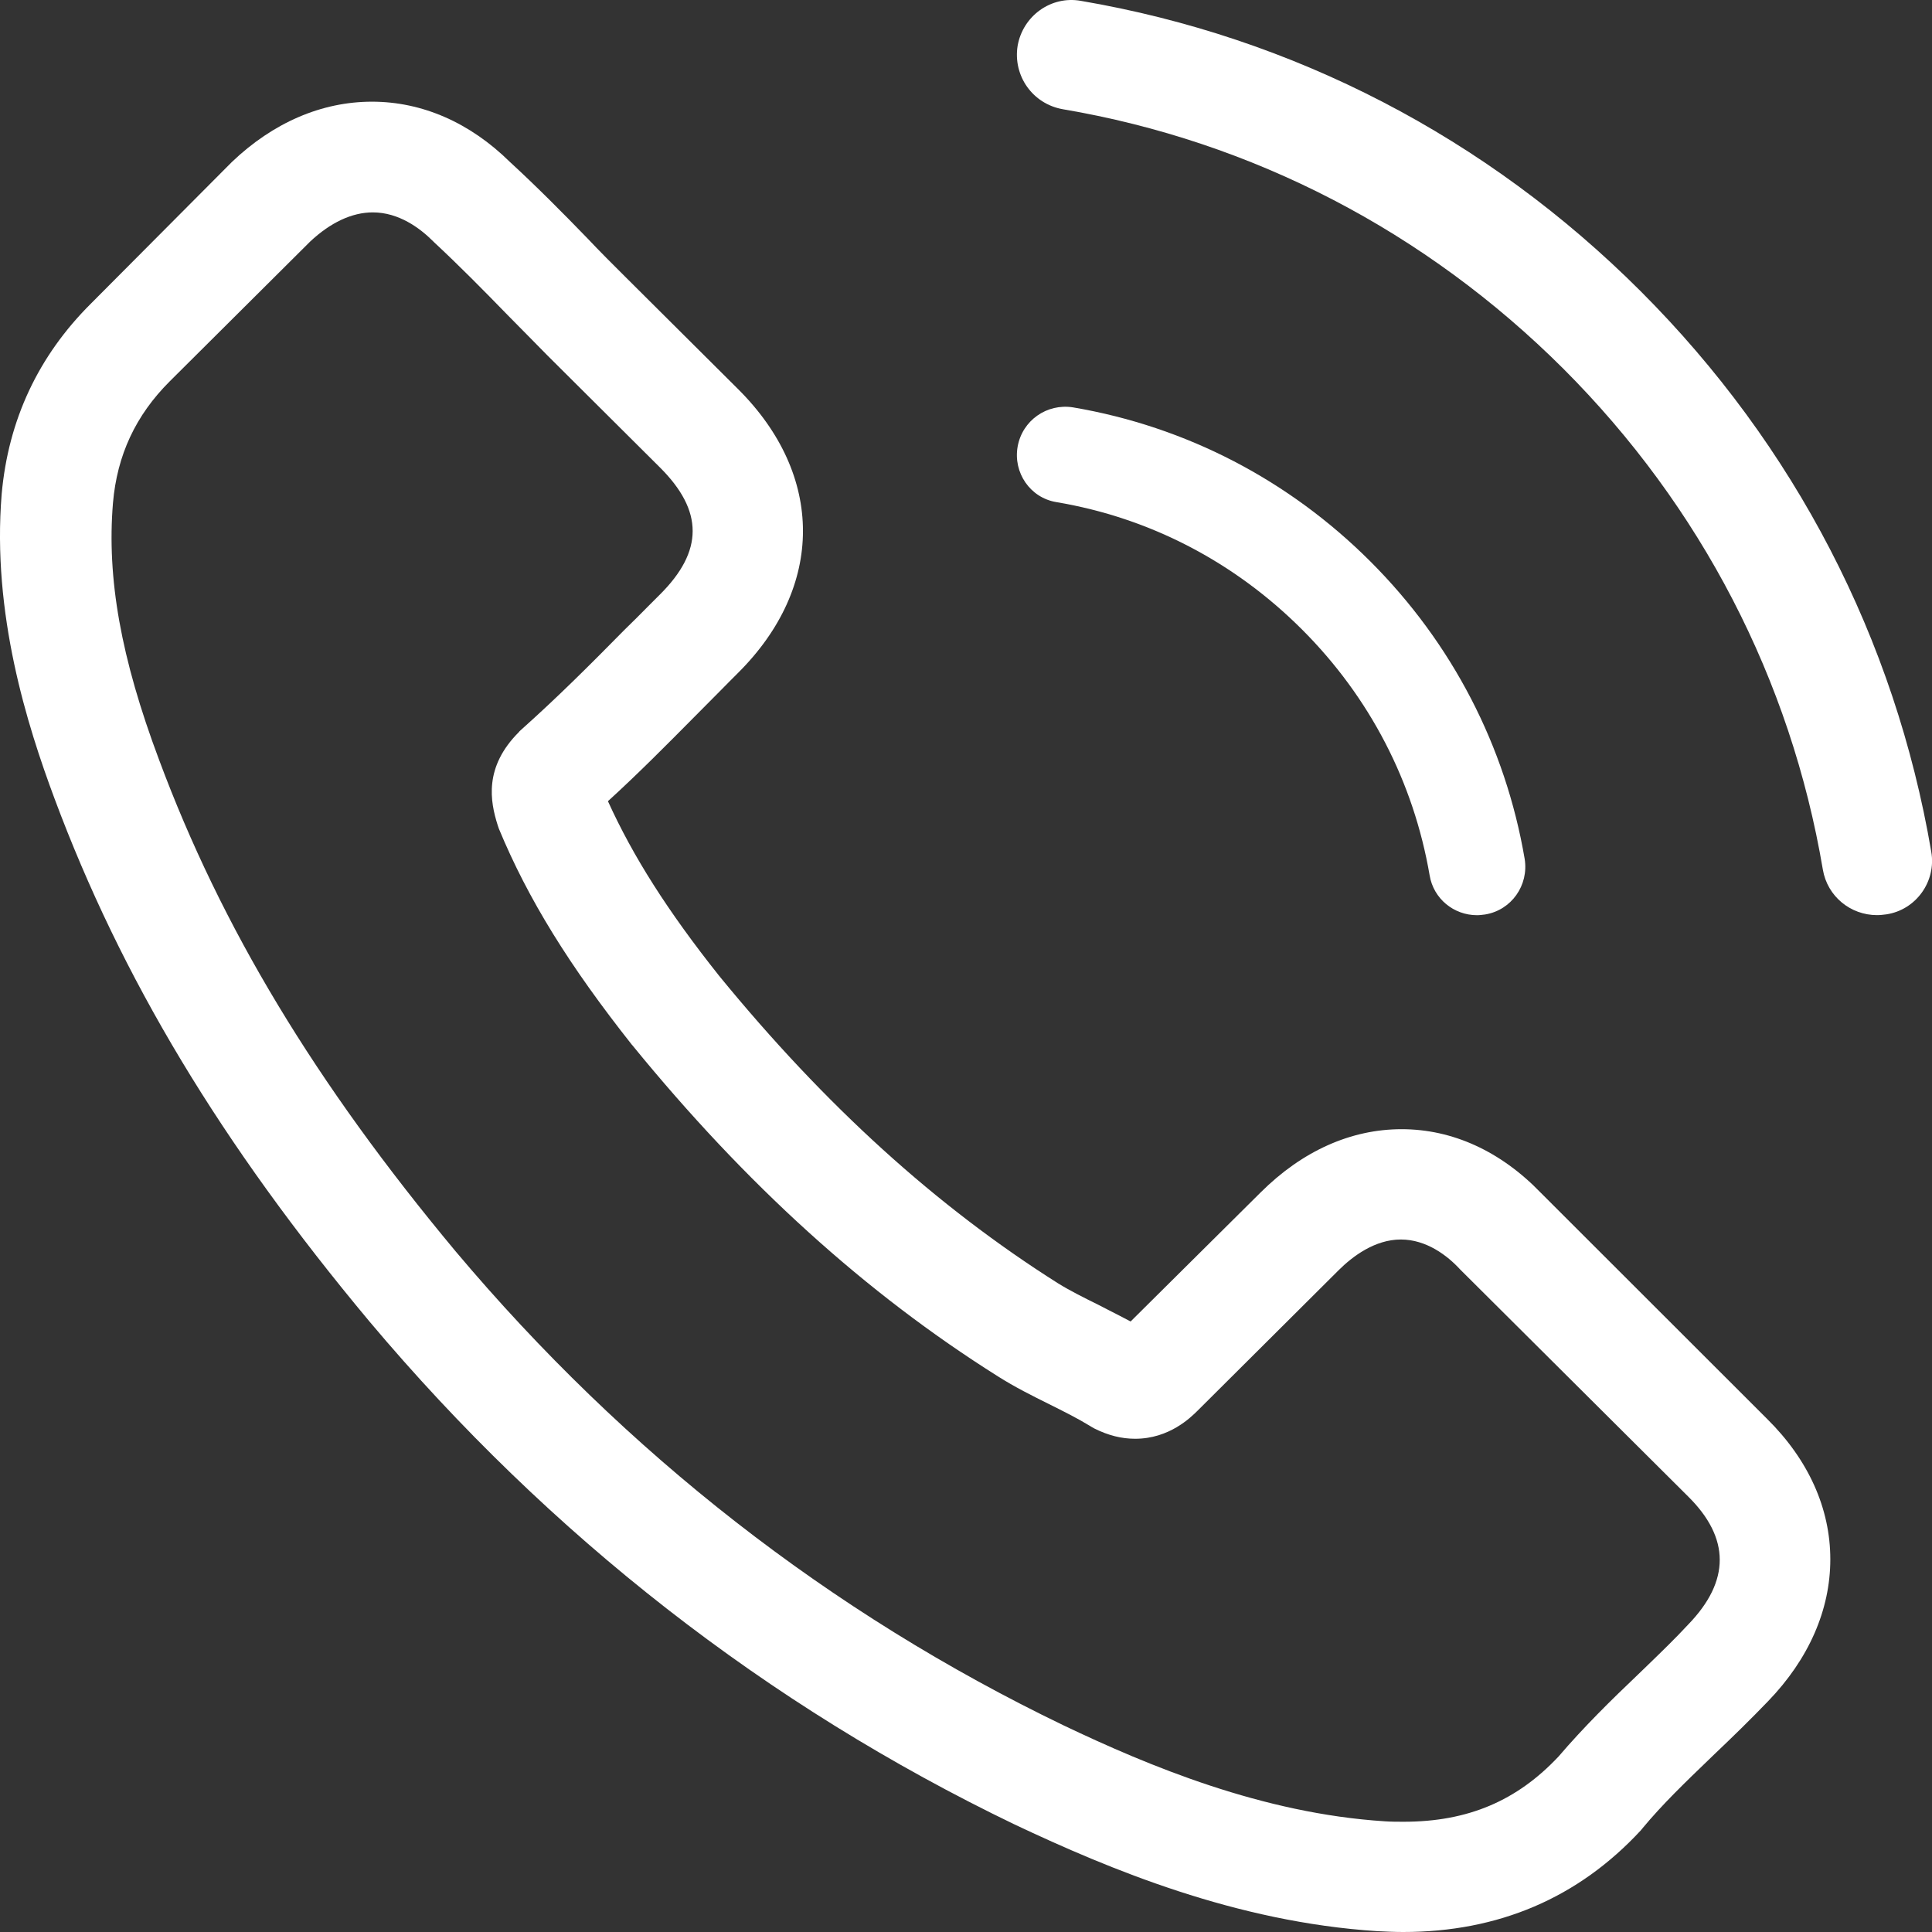
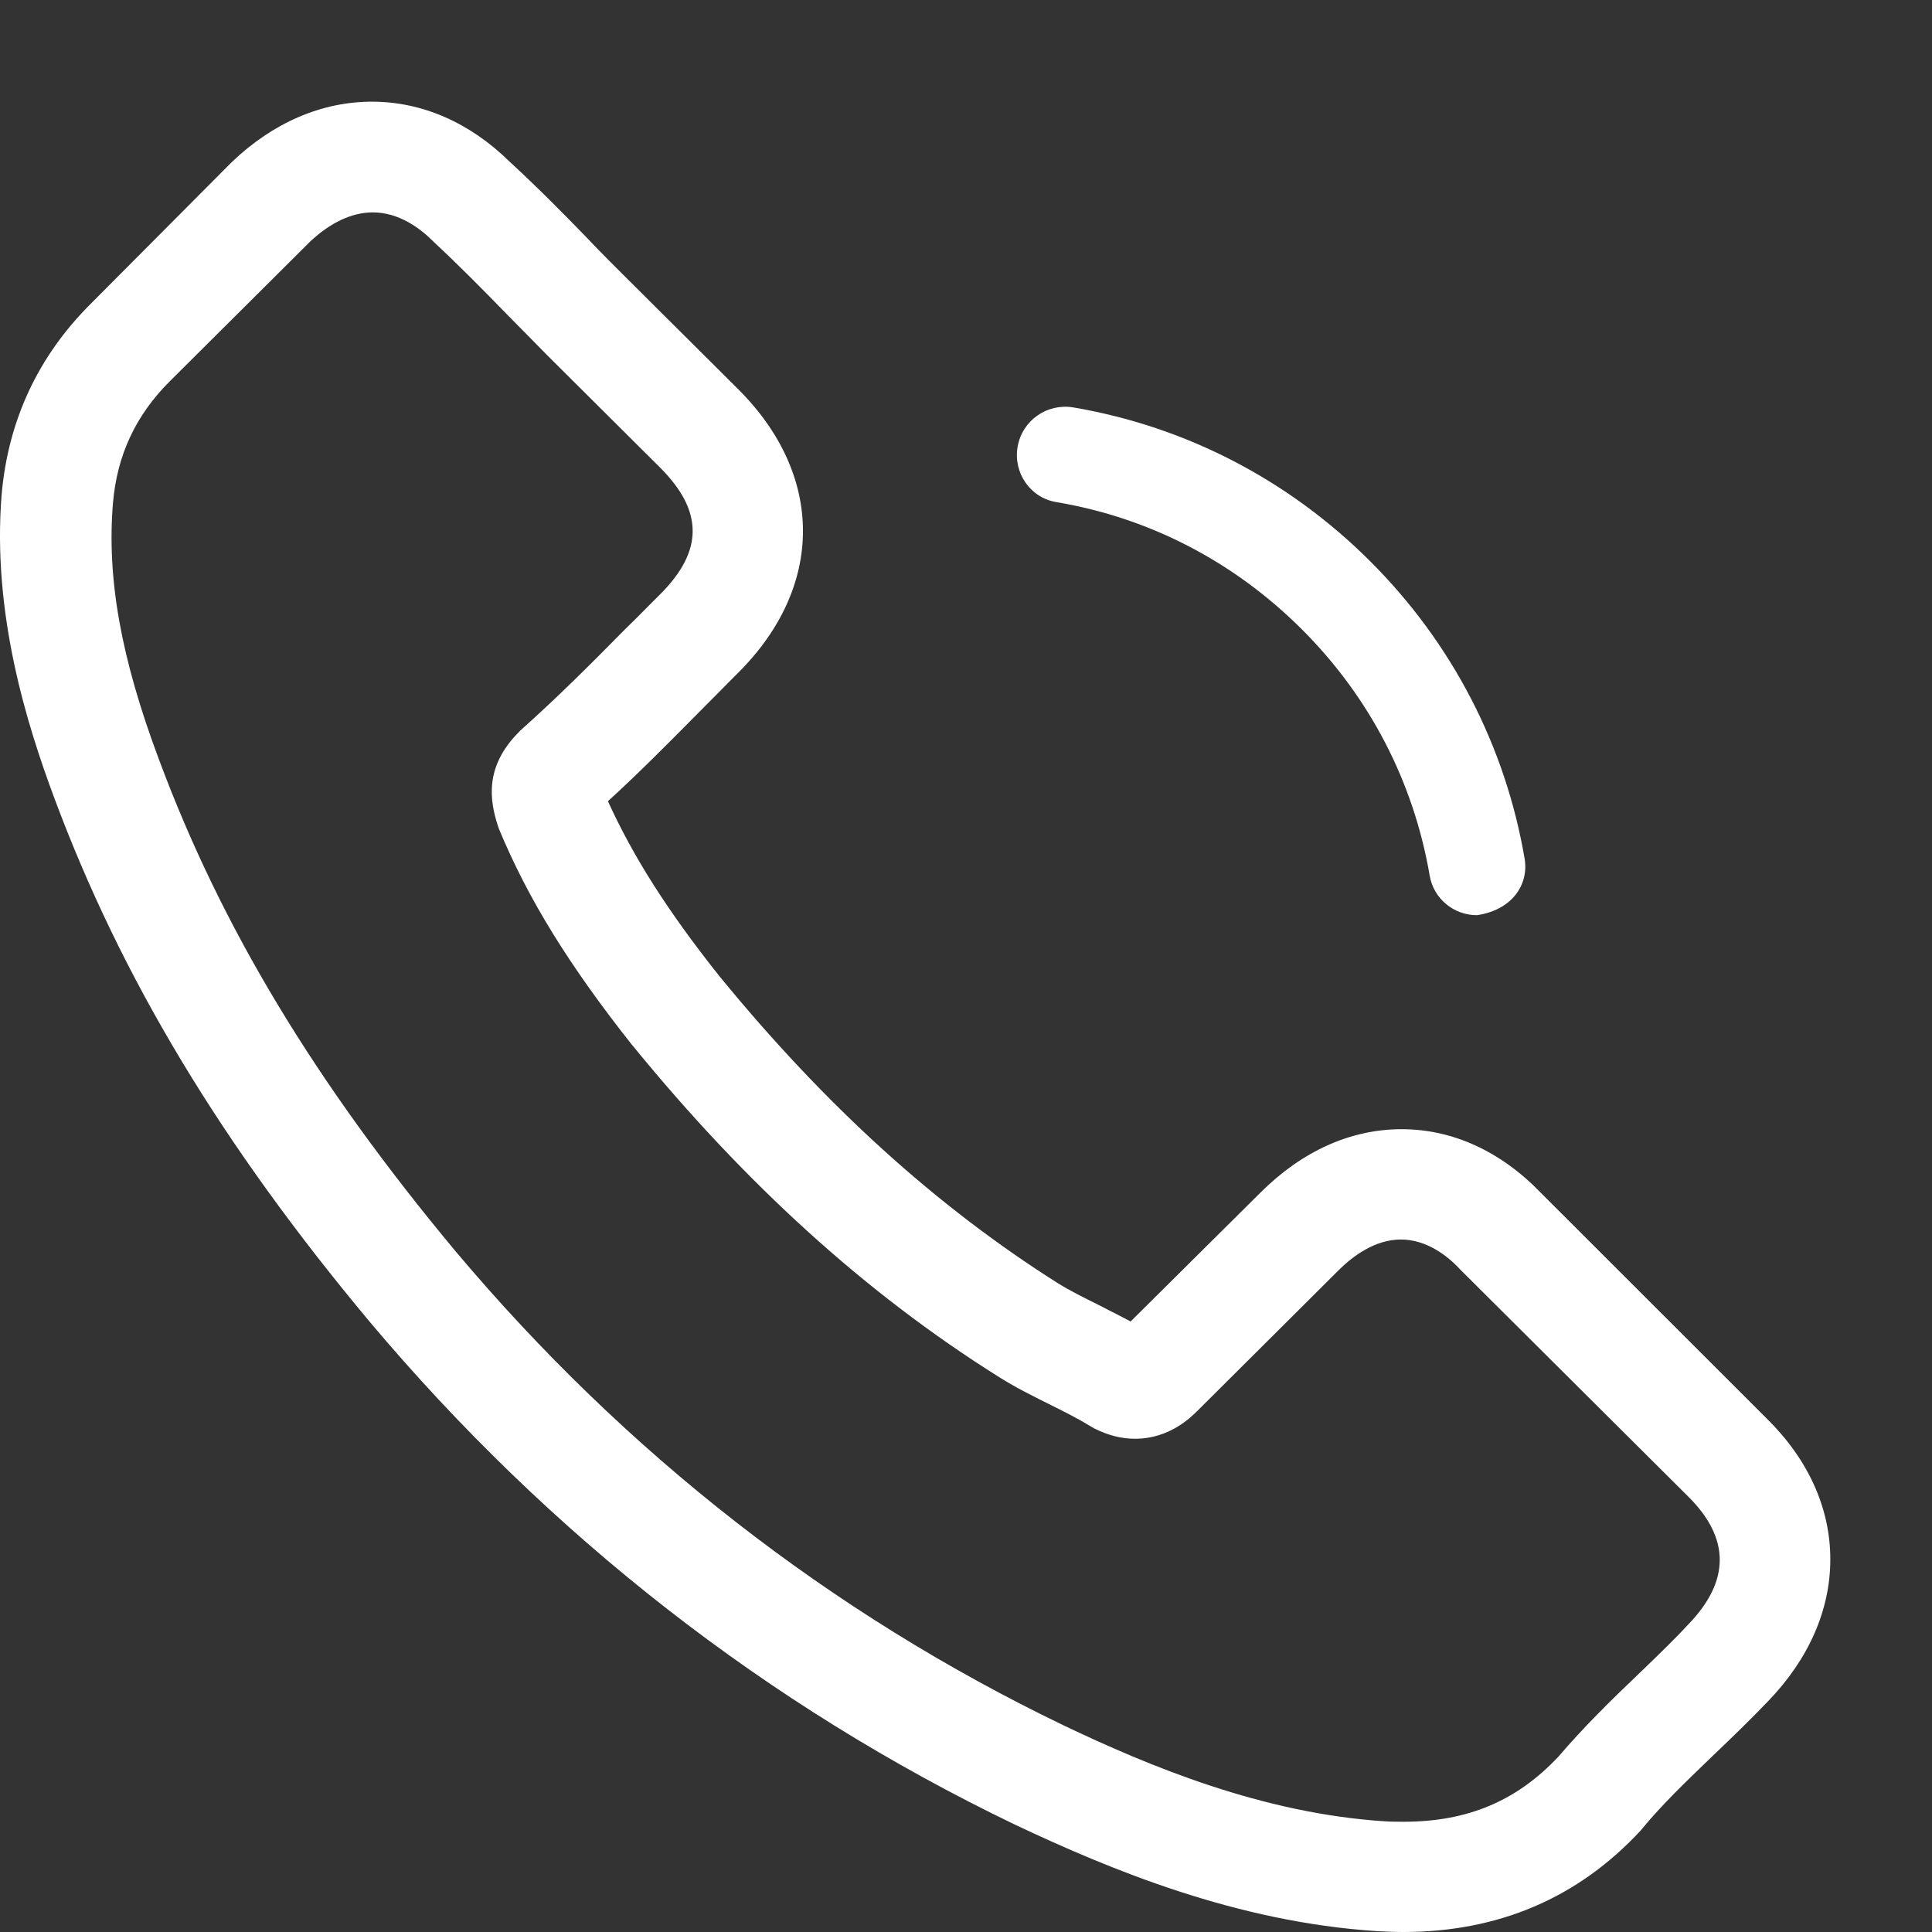
<svg xmlns="http://www.w3.org/2000/svg" width="30" height="30" viewBox="0 0 30 30" fill="none">
  <rect x="0" y="0" width="30" height="30" fill="#333333" stroke="none" />
  <path fill-rule="evenodd" clip-rule="evenodd" d="M21.764 17.534C22.557 17.534 23.305 17.878 23.925 18.521L27.436 22.029C28.082 22.666 28.421 23.423 28.421 24.213C28.421 24.996 28.088 25.76 27.455 26.416C27.18 26.702 26.899 26.976 26.624 27.237C26.594 27.266 26.564 27.294 26.535 27.323C26.165 27.679 25.813 28.018 25.505 28.389C25.502 28.396 25.497 28.401 25.492 28.405C25.487 28.41 25.483 28.415 25.479 28.421C24.507 29.472 23.267 30 21.789 30C21.661 30 21.521 29.994 21.386 29.987C19.193 29.847 17.229 29.026 15.758 28.332C11.909 26.479 8.538 23.85 5.737 20.52C3.429 17.757 1.881 15.178 0.845 12.396C0.423 11.263 -0.127 9.531 0.026 7.672C0.129 6.52 0.595 5.526 1.414 4.712L3.588 2.528L3.601 2.515C4.241 1.904 4.995 1.579 5.776 1.579C6.556 1.579 7.298 1.904 7.918 2.515C8.334 2.897 8.737 3.304 9.12 3.699C9.312 3.903 9.517 4.107 9.715 4.304L9.715 4.304L11.461 6.042C12.804 7.379 12.804 9.111 11.461 10.448C11.371 10.537 11.282 10.628 11.192 10.719C11.103 10.809 11.013 10.9 10.924 10.989C10.878 11.035 10.832 11.081 10.786 11.128C10.356 11.562 9.914 12.009 9.44 12.441C9.83 13.3 10.367 14.147 11.167 15.153C12.817 17.171 14.537 18.731 16.43 19.928C16.616 20.043 16.833 20.151 17.063 20.265L17.063 20.265C17.117 20.294 17.172 20.322 17.228 20.35C17.336 20.405 17.446 20.461 17.556 20.52L19.576 18.515C20.222 17.872 20.977 17.534 21.764 17.534ZM25.581 25.861C25.802 25.647 26.011 25.445 26.215 25.225C26.868 24.55 26.868 23.882 26.209 23.233L22.685 19.724L22.673 19.712C22.474 19.495 22.148 19.247 21.752 19.247C21.349 19.247 21.003 19.508 20.786 19.724L18.599 21.902C18.49 22.01 18.157 22.341 17.627 22.341C17.416 22.341 17.211 22.29 16.994 22.182C16.981 22.176 16.968 22.168 16.955 22.16C16.942 22.152 16.93 22.144 16.917 22.137C16.731 22.023 16.514 21.915 16.284 21.8L16.284 21.8C16.028 21.673 15.759 21.539 15.497 21.373C13.444 20.081 11.583 18.394 9.818 16.229L9.812 16.223C8.84 14.994 8.2 13.963 7.746 12.867L7.727 12.81C7.612 12.447 7.51 11.912 8.06 11.365C8.064 11.357 8.07 11.351 8.078 11.345C8.082 11.341 8.087 11.338 8.091 11.333C8.648 10.836 9.159 10.327 9.697 9.78C9.82 9.661 9.941 9.54 10.062 9.417C10.123 9.356 10.185 9.294 10.247 9.232C10.925 8.557 10.925 7.933 10.247 7.258L8.501 5.52C8.399 5.416 8.298 5.313 8.197 5.211C8.095 5.108 7.993 5.005 7.893 4.903C7.503 4.502 7.132 4.126 6.742 3.763L6.723 3.744C6.518 3.54 6.192 3.298 5.789 3.298C5.463 3.298 5.13 3.457 4.817 3.75L2.636 5.921C2.106 6.45 1.818 7.067 1.754 7.812C1.658 8.977 1.875 10.213 2.47 11.798C3.436 14.395 4.894 16.815 7.075 19.431C9.716 22.57 12.894 25.047 16.514 26.791C17.838 27.422 19.603 28.16 21.502 28.281C21.598 28.288 21.701 28.288 21.796 28.288C22.794 28.288 23.555 27.963 24.201 27.275C24.598 26.811 25.02 26.397 25.435 26.002C25.485 25.954 25.533 25.907 25.581 25.861Z" fill="white" />
-   <path d="M16.404 7.797C17.853 8.04 19.169 8.726 20.219 9.776C21.27 10.827 21.95 12.143 22.199 13.591C22.259 13.956 22.575 14.211 22.934 14.211C22.978 14.211 23.017 14.205 23.061 14.2C23.47 14.133 23.741 13.746 23.675 13.337C23.376 11.584 22.547 9.986 21.281 8.72C20.015 7.454 18.417 6.624 16.664 6.326C16.255 6.26 15.874 6.53 15.802 6.934C15.73 7.338 15.995 7.73 16.404 7.797Z" fill="white" />
-   <path d="M29.988 13.223C29.425 9.921 27.869 6.916 25.478 4.524C23.087 2.133 20.083 0.576 16.782 0.013C16.32 -0.069 15.884 0.247 15.802 0.709C15.726 1.177 16.035 1.614 16.503 1.696C19.451 2.196 22.139 3.594 24.276 5.726C26.414 7.865 27.806 10.554 28.305 13.502C28.375 13.919 28.735 14.21 29.146 14.21C29.197 14.21 29.241 14.204 29.292 14.198C29.753 14.128 30.07 13.685 29.988 13.223Z" fill="white" />
+   <path d="M16.404 7.797C17.853 8.04 19.169 8.726 20.219 9.776C21.27 10.827 21.95 12.143 22.199 13.591C22.259 13.956 22.575 14.211 22.934 14.211C23.47 14.133 23.741 13.746 23.675 13.337C23.376 11.584 22.547 9.986 21.281 8.72C20.015 7.454 18.417 6.624 16.664 6.326C16.255 6.26 15.874 6.53 15.802 6.934C15.73 7.338 15.995 7.73 16.404 7.797Z" fill="white" />
</svg>